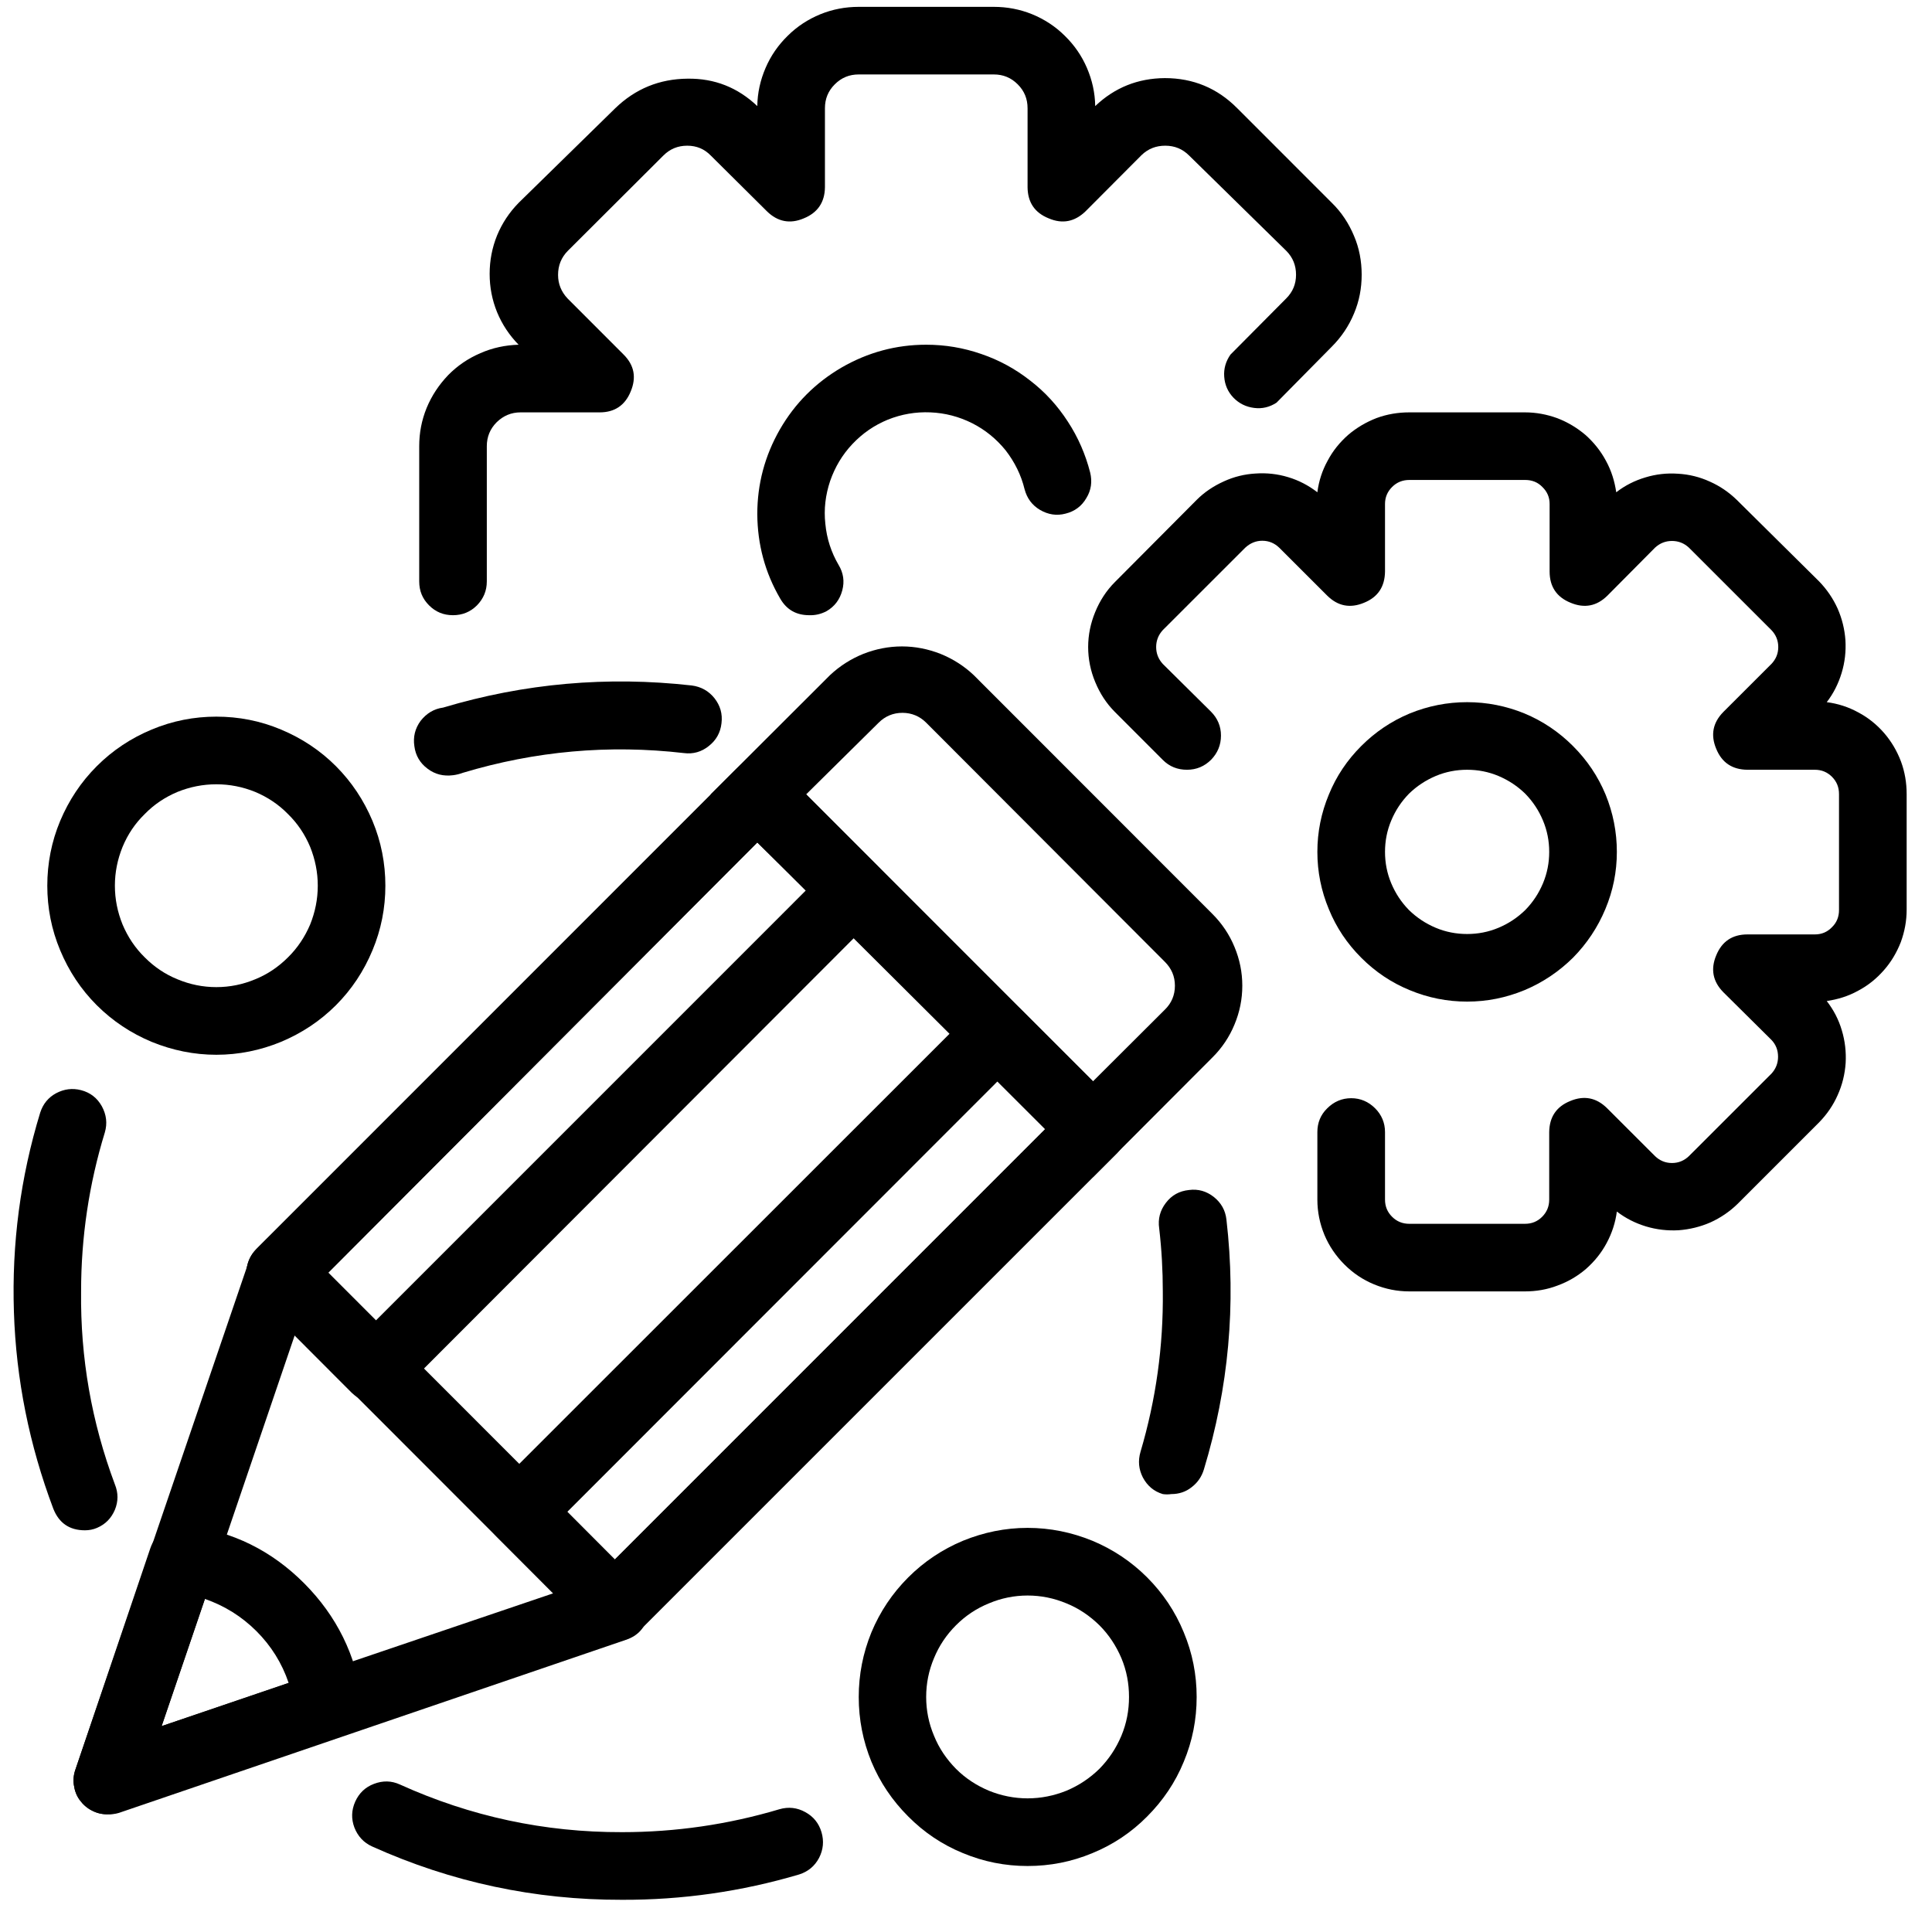
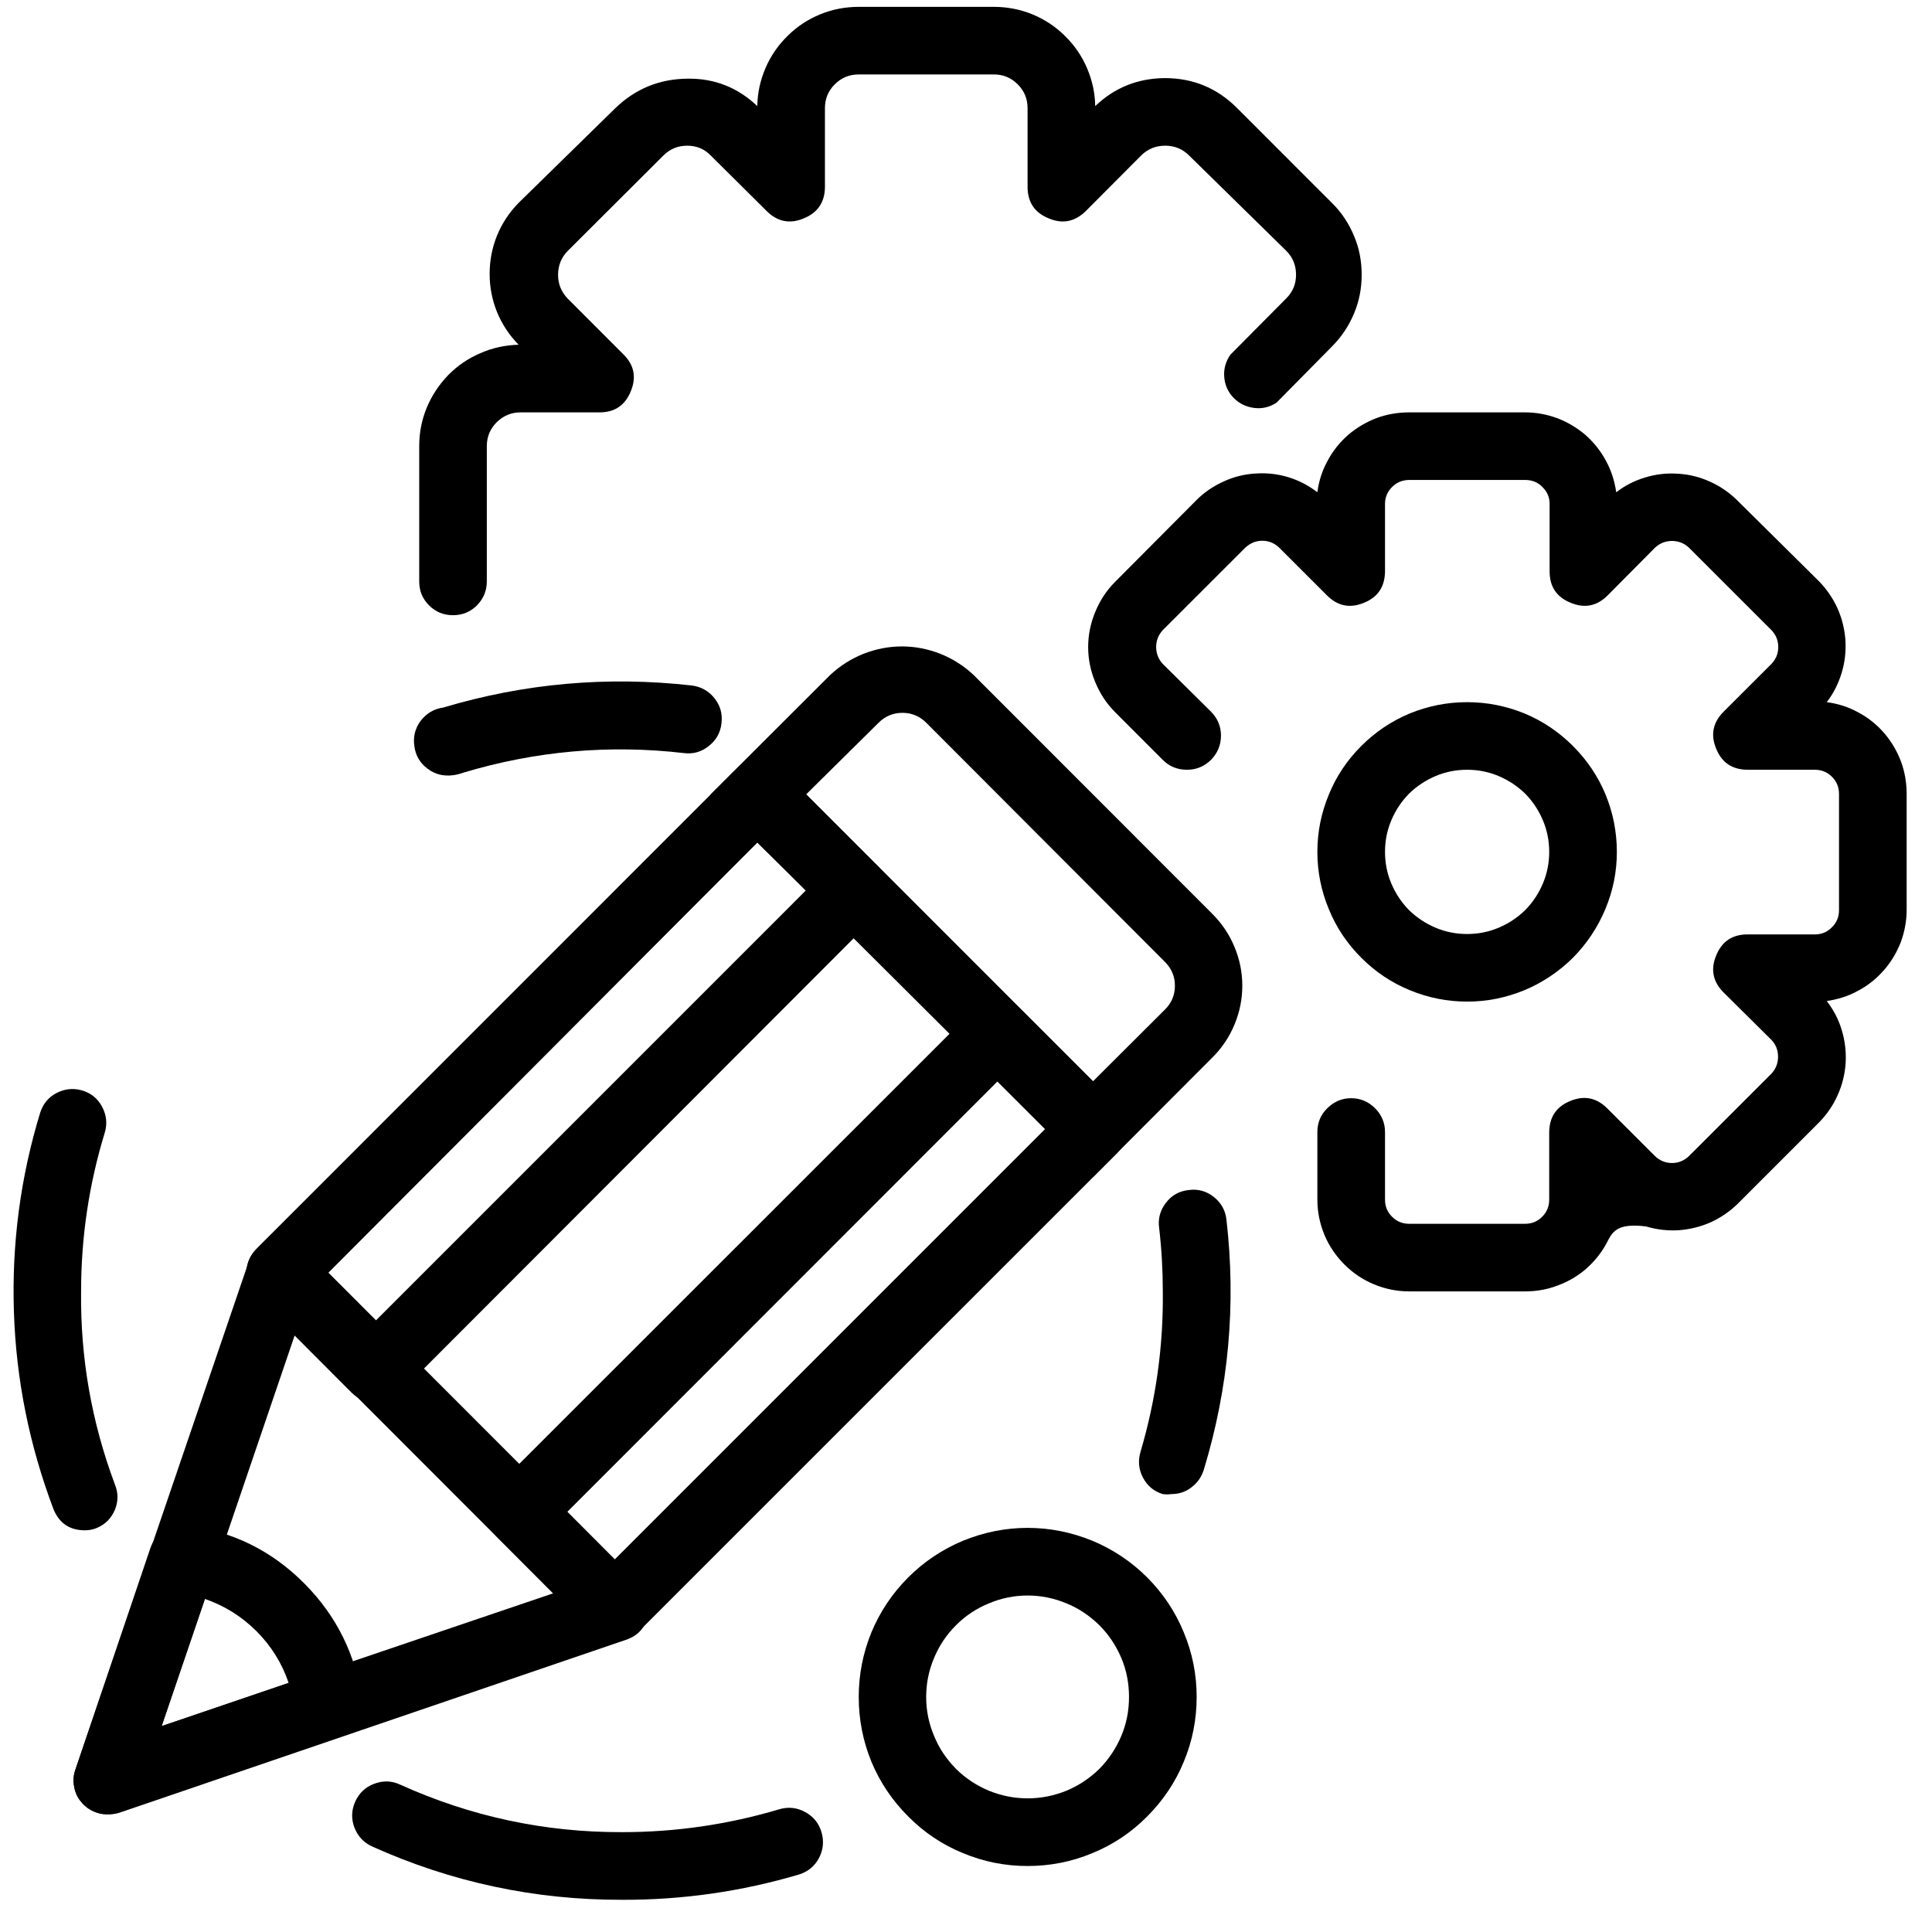
<svg xmlns="http://www.w3.org/2000/svg" width="50" zoomAndPan="magnify" viewBox="0 0 37.5 37.5" height="50" preserveAspectRatio="xMidYMid meet" version="1.0">
  <defs>
    <clipPath id="0c32cfa624">
      <path d="M 21 8 L 37.008 8 L 37.008 26 L 21 26 Z M 21 8 " clip-rule="nonzero" />
    </clipPath>
  </defs>
  <path fill="#000000" d="M 8.793 11.941 C 8.609 11.941 8.457 11.879 8.328 11.75 C 8.199 11.621 8.137 11.469 8.137 11.285 L 8.137 8.66 C 8.137 8.402 8.184 8.156 8.281 7.918 C 8.379 7.68 8.52 7.469 8.699 7.281 C 8.879 7.098 9.086 6.957 9.324 6.855 C 9.562 6.75 9.809 6.699 10.066 6.691 C 9.887 6.508 9.746 6.297 9.648 6.059 C 9.551 5.82 9.504 5.574 9.504 5.316 C 9.504 5.059 9.551 4.809 9.648 4.57 C 9.746 4.332 9.887 4.121 10.066 3.938 L 11.941 2.102 C 12.332 1.723 12.801 1.531 13.348 1.527 C 13.871 1.52 14.32 1.699 14.699 2.059 C 14.703 1.801 14.758 1.555 14.859 1.32 C 14.961 1.082 15.105 0.875 15.289 0.695 C 15.473 0.512 15.684 0.375 15.922 0.277 C 16.16 0.18 16.41 0.133 16.668 0.133 L 19.289 0.133 C 19.547 0.133 19.797 0.18 20.035 0.277 C 20.273 0.375 20.484 0.512 20.668 0.695 C 20.852 0.875 20.996 1.082 21.098 1.32 C 21.199 1.555 21.254 1.801 21.258 2.059 C 21.637 1.699 22.086 1.52 22.609 1.516 C 23.16 1.516 23.629 1.711 24.016 2.102 L 25.852 3.938 C 26.039 4.121 26.18 4.336 26.281 4.578 C 26.383 4.816 26.43 5.07 26.43 5.332 C 26.43 5.594 26.383 5.844 26.281 6.086 C 26.18 6.328 26.039 6.539 25.852 6.727 L 24.777 7.816 C 24.645 7.902 24.5 7.938 24.344 7.918 C 24.184 7.898 24.051 7.832 23.941 7.719 C 23.832 7.605 23.773 7.469 23.762 7.312 C 23.75 7.156 23.793 7.012 23.883 6.883 L 24.965 5.793 C 25.094 5.664 25.156 5.512 25.156 5.332 C 25.156 5.152 25.094 4.996 24.965 4.867 L 23.082 3.02 C 22.953 2.891 22.801 2.828 22.617 2.828 C 22.438 2.828 22.285 2.887 22.156 3.012 L 21.07 4.102 C 20.859 4.305 20.621 4.352 20.355 4.238 C 20.082 4.129 19.949 3.926 19.945 3.637 L 19.945 2.102 C 19.945 1.918 19.883 1.766 19.754 1.637 C 19.625 1.508 19.473 1.445 19.289 1.445 L 16.668 1.445 C 16.484 1.445 16.332 1.508 16.203 1.637 C 16.074 1.766 16.012 1.918 16.012 2.102 L 16.012 3.637 C 16.008 3.926 15.871 4.129 15.602 4.238 C 15.336 4.352 15.094 4.305 14.887 4.102 L 13.797 3.02 C 13.672 2.891 13.52 2.828 13.34 2.828 C 13.156 2.828 13.004 2.891 12.875 3.02 L 11.023 4.867 C 10.895 4.996 10.832 5.152 10.832 5.336 C 10.832 5.512 10.895 5.664 11.016 5.793 L 12.105 6.883 C 12.312 7.09 12.355 7.328 12.242 7.598 C 12.133 7.867 11.93 8.004 11.641 8.004 L 10.105 8.004 C 9.922 8.004 9.77 8.07 9.641 8.195 C 9.512 8.324 9.449 8.48 9.449 8.66 L 9.449 11.285 C 9.449 11.469 9.383 11.621 9.258 11.75 C 9.129 11.879 8.973 11.941 8.793 11.941 Z M 8.793 11.941 " fill-opacity="1" fill-rule="nonzero" />
-   <path fill="#000000" d="M 15.707 11.941 C 15.457 11.941 15.27 11.836 15.145 11.621 C 14.848 11.113 14.703 10.566 14.699 9.98 C 14.699 9.395 14.844 8.848 15.137 8.336 C 15.43 7.828 15.828 7.43 16.336 7.133 C 16.844 6.84 17.391 6.691 17.977 6.691 C 18.344 6.691 18.699 6.75 19.047 6.871 C 19.391 6.988 19.707 7.16 19.996 7.387 C 20.285 7.609 20.527 7.875 20.727 8.184 C 20.926 8.488 21.07 8.82 21.16 9.172 C 21.203 9.348 21.18 9.516 21.086 9.668 C 20.996 9.824 20.859 9.926 20.684 9.969 C 20.508 10.016 20.344 9.988 20.188 9.898 C 20.031 9.805 19.934 9.672 19.887 9.496 C 19.82 9.219 19.695 8.969 19.52 8.742 C 19.34 8.52 19.125 8.344 18.871 8.215 C 18.613 8.086 18.344 8.016 18.059 8.004 C 17.773 7.992 17.5 8.039 17.234 8.145 C 16.969 8.254 16.742 8.41 16.543 8.621 C 16.348 8.828 16.207 9.066 16.113 9.336 C 16.023 9.605 15.988 9.883 16.02 10.168 C 16.047 10.453 16.133 10.719 16.277 10.965 C 16.371 11.121 16.395 11.285 16.348 11.461 C 16.301 11.637 16.199 11.773 16.043 11.863 C 15.938 11.918 15.828 11.945 15.707 11.941 Z M 15.707 11.941 " fill-opacity="1" fill-rule="nonzero" />
  <g clip-path="url(#0c32cfa624)">
-     <path fill="#000000" d="M 29.598 25.066 L 27.355 25.066 C 27.117 25.066 26.891 25.02 26.672 24.93 C 26.453 24.84 26.262 24.711 26.094 24.543 C 25.93 24.379 25.797 24.184 25.707 23.969 C 25.617 23.75 25.57 23.523 25.57 23.285 L 25.57 21.973 C 25.57 21.793 25.633 21.637 25.762 21.512 C 25.891 21.383 26.047 21.316 26.227 21.316 C 26.406 21.316 26.562 21.383 26.691 21.512 C 26.816 21.637 26.883 21.793 26.883 21.973 L 26.883 23.285 C 26.883 23.418 26.93 23.527 27.02 23.617 C 27.113 23.711 27.227 23.754 27.355 23.754 L 29.598 23.754 C 29.73 23.754 29.84 23.711 29.934 23.617 C 30.023 23.527 30.07 23.418 30.07 23.285 L 30.07 21.973 C 30.074 21.684 30.207 21.48 30.477 21.371 C 30.746 21.258 30.984 21.305 31.191 21.508 L 32.125 22.441 C 32.215 22.527 32.324 22.574 32.453 22.574 C 32.582 22.574 32.691 22.527 32.781 22.441 L 34.383 20.84 C 34.469 20.746 34.512 20.637 34.512 20.512 C 34.512 20.383 34.469 20.273 34.383 20.184 L 33.449 19.258 C 33.246 19.051 33.199 18.812 33.312 18.543 C 33.422 18.273 33.625 18.137 33.918 18.137 L 35.227 18.137 C 35.359 18.137 35.469 18.09 35.559 17.996 C 35.652 17.906 35.695 17.793 35.695 17.664 L 35.695 15.414 C 35.695 15.281 35.652 15.172 35.559 15.078 C 35.469 14.988 35.359 14.941 35.227 14.941 L 33.918 14.941 C 33.625 14.938 33.422 14.805 33.312 14.535 C 33.199 14.266 33.246 14.027 33.449 13.82 L 34.383 12.887 C 34.469 12.797 34.516 12.688 34.516 12.559 C 34.516 12.43 34.469 12.32 34.383 12.23 L 32.781 10.629 C 32.688 10.543 32.578 10.5 32.453 10.5 C 32.328 10.5 32.219 10.543 32.125 10.629 L 31.199 11.562 C 30.992 11.766 30.754 11.812 30.484 11.699 C 30.215 11.59 30.078 11.387 30.078 11.094 L 30.078 9.781 C 30.078 9.652 30.031 9.543 29.938 9.453 C 29.848 9.359 29.734 9.316 29.605 9.316 L 27.355 9.316 C 27.227 9.316 27.113 9.359 27.02 9.453 C 26.93 9.543 26.883 9.652 26.883 9.781 L 26.883 11.094 C 26.879 11.387 26.746 11.59 26.477 11.699 C 26.207 11.812 25.969 11.766 25.762 11.562 L 24.828 10.629 C 24.738 10.543 24.629 10.496 24.5 10.496 C 24.375 10.496 24.266 10.543 24.172 10.629 L 22.57 12.23 C 22.484 12.324 22.441 12.434 22.441 12.559 C 22.441 12.684 22.484 12.793 22.57 12.887 L 23.504 13.812 C 23.633 13.941 23.699 14.098 23.699 14.277 C 23.699 14.461 23.633 14.617 23.508 14.746 C 23.379 14.875 23.223 14.941 23.039 14.941 C 22.855 14.941 22.699 14.879 22.57 14.75 L 21.641 13.82 C 21.473 13.652 21.348 13.457 21.258 13.238 C 21.168 13.023 21.121 12.793 21.121 12.559 C 21.121 12.324 21.168 12.098 21.258 11.879 C 21.348 11.66 21.473 11.465 21.641 11.297 L 23.227 9.703 C 23.379 9.551 23.555 9.434 23.754 9.344 C 23.949 9.254 24.156 9.203 24.371 9.191 C 24.586 9.176 24.797 9.199 25.004 9.262 C 25.211 9.324 25.398 9.422 25.57 9.555 C 25.598 9.336 25.664 9.133 25.77 8.941 C 25.871 8.75 26.004 8.586 26.168 8.441 C 26.332 8.301 26.52 8.191 26.723 8.113 C 26.926 8.039 27.137 8.004 27.355 8.004 L 29.598 8.004 C 29.816 8.004 30.023 8.043 30.227 8.117 C 30.43 8.195 30.613 8.305 30.777 8.445 C 30.938 8.59 31.07 8.754 31.172 8.945 C 31.277 9.137 31.34 9.34 31.371 9.555 C 31.543 9.422 31.73 9.328 31.938 9.266 C 32.145 9.203 32.355 9.18 32.57 9.195 C 32.785 9.207 32.992 9.258 33.188 9.348 C 33.383 9.434 33.559 9.555 33.711 9.703 L 35.309 11.285 C 35.457 11.438 35.578 11.613 35.668 11.812 C 35.754 12.008 35.805 12.215 35.82 12.43 C 35.832 12.645 35.809 12.855 35.746 13.062 C 35.684 13.266 35.59 13.457 35.457 13.629 C 35.672 13.656 35.879 13.723 36.07 13.828 C 36.262 13.93 36.426 14.062 36.57 14.227 C 36.711 14.391 36.82 14.574 36.898 14.781 C 36.973 14.984 37.008 15.195 37.008 15.414 L 37.008 17.656 C 37.008 17.875 36.969 18.082 36.895 18.285 C 36.816 18.488 36.707 18.672 36.566 18.832 C 36.422 18.996 36.258 19.129 36.066 19.23 C 35.875 19.336 35.672 19.398 35.457 19.43 C 35.59 19.602 35.688 19.789 35.75 20 C 35.812 20.207 35.836 20.418 35.824 20.633 C 35.809 20.852 35.758 21.059 35.668 21.258 C 35.582 21.453 35.461 21.629 35.309 21.785 L 33.727 23.367 C 33.574 23.516 33.398 23.637 33.199 23.727 C 33.004 23.812 32.797 23.863 32.582 23.879 C 32.367 23.891 32.156 23.867 31.949 23.805 C 31.742 23.742 31.555 23.648 31.383 23.516 C 31.355 23.73 31.289 23.934 31.184 24.129 C 31.082 24.32 30.949 24.484 30.785 24.629 C 30.621 24.77 30.434 24.879 30.23 24.953 C 30.027 25.031 29.816 25.066 29.598 25.066 Z M 29.598 25.066 " fill-opacity="1" fill-rule="nonzero" />
+     <path fill="#000000" d="M 29.598 25.066 L 27.355 25.066 C 27.117 25.066 26.891 25.02 26.672 24.93 C 26.453 24.84 26.262 24.711 26.094 24.543 C 25.93 24.379 25.797 24.184 25.707 23.969 C 25.617 23.75 25.57 23.523 25.57 23.285 L 25.57 21.973 C 25.57 21.793 25.633 21.637 25.762 21.512 C 25.891 21.383 26.047 21.316 26.227 21.316 C 26.406 21.316 26.562 21.383 26.691 21.512 C 26.816 21.637 26.883 21.793 26.883 21.973 L 26.883 23.285 C 26.883 23.418 26.93 23.527 27.02 23.617 C 27.113 23.711 27.227 23.754 27.355 23.754 L 29.598 23.754 C 29.73 23.754 29.84 23.711 29.934 23.617 C 30.023 23.527 30.07 23.418 30.07 23.285 L 30.07 21.973 C 30.074 21.684 30.207 21.48 30.477 21.371 C 30.746 21.258 30.984 21.305 31.191 21.508 L 32.125 22.441 C 32.215 22.527 32.324 22.574 32.453 22.574 C 32.582 22.574 32.691 22.527 32.781 22.441 L 34.383 20.84 C 34.469 20.746 34.512 20.637 34.512 20.512 C 34.512 20.383 34.469 20.273 34.383 20.184 L 33.449 19.258 C 33.246 19.051 33.199 18.812 33.312 18.543 C 33.422 18.273 33.625 18.137 33.918 18.137 L 35.227 18.137 C 35.359 18.137 35.469 18.09 35.559 17.996 C 35.652 17.906 35.695 17.793 35.695 17.664 L 35.695 15.414 C 35.695 15.281 35.652 15.172 35.559 15.078 C 35.469 14.988 35.359 14.941 35.227 14.941 L 33.918 14.941 C 33.625 14.938 33.422 14.805 33.312 14.535 C 33.199 14.266 33.246 14.027 33.449 13.82 L 34.383 12.887 C 34.469 12.797 34.516 12.688 34.516 12.559 C 34.516 12.43 34.469 12.32 34.383 12.23 L 32.781 10.629 C 32.688 10.543 32.578 10.5 32.453 10.5 C 32.328 10.5 32.219 10.543 32.125 10.629 L 31.199 11.562 C 30.992 11.766 30.754 11.812 30.484 11.699 C 30.215 11.59 30.078 11.387 30.078 11.094 L 30.078 9.781 C 30.078 9.652 30.031 9.543 29.938 9.453 C 29.848 9.359 29.734 9.316 29.605 9.316 L 27.355 9.316 C 27.227 9.316 27.113 9.359 27.02 9.453 C 26.93 9.543 26.883 9.652 26.883 9.781 L 26.883 11.094 C 26.879 11.387 26.746 11.59 26.477 11.699 C 26.207 11.812 25.969 11.766 25.762 11.562 L 24.828 10.629 C 24.738 10.543 24.629 10.496 24.5 10.496 C 24.375 10.496 24.266 10.543 24.172 10.629 L 22.57 12.23 C 22.484 12.324 22.441 12.434 22.441 12.559 C 22.441 12.684 22.484 12.793 22.57 12.887 L 23.504 13.812 C 23.633 13.941 23.699 14.098 23.699 14.277 C 23.699 14.461 23.633 14.617 23.508 14.746 C 23.379 14.875 23.223 14.941 23.039 14.941 C 22.855 14.941 22.699 14.879 22.57 14.75 L 21.641 13.82 C 21.473 13.652 21.348 13.457 21.258 13.238 C 21.168 13.023 21.121 12.793 21.121 12.559 C 21.121 12.324 21.168 12.098 21.258 11.879 C 21.348 11.66 21.473 11.465 21.641 11.297 L 23.227 9.703 C 23.379 9.551 23.555 9.434 23.754 9.344 C 23.949 9.254 24.156 9.203 24.371 9.191 C 24.586 9.176 24.797 9.199 25.004 9.262 C 25.211 9.324 25.398 9.422 25.57 9.555 C 25.598 9.336 25.664 9.133 25.77 8.941 C 25.871 8.75 26.004 8.586 26.168 8.441 C 26.332 8.301 26.52 8.191 26.723 8.113 C 26.926 8.039 27.137 8.004 27.355 8.004 L 29.598 8.004 C 29.816 8.004 30.023 8.043 30.227 8.117 C 30.43 8.195 30.613 8.305 30.777 8.445 C 30.938 8.59 31.07 8.754 31.172 8.945 C 31.277 9.137 31.34 9.34 31.371 9.555 C 31.543 9.422 31.73 9.328 31.938 9.266 C 32.145 9.203 32.355 9.18 32.57 9.195 C 32.785 9.207 32.992 9.258 33.188 9.348 C 33.383 9.434 33.559 9.555 33.711 9.703 L 35.309 11.285 C 35.457 11.438 35.578 11.613 35.668 11.812 C 35.754 12.008 35.805 12.215 35.82 12.43 C 35.832 12.645 35.809 12.855 35.746 13.062 C 35.684 13.266 35.59 13.457 35.457 13.629 C 35.672 13.656 35.879 13.723 36.07 13.828 C 36.262 13.93 36.426 14.062 36.57 14.227 C 36.711 14.391 36.82 14.574 36.898 14.781 C 36.973 14.984 37.008 15.195 37.008 15.414 L 37.008 17.656 C 37.008 17.875 36.969 18.082 36.895 18.285 C 36.816 18.488 36.707 18.672 36.566 18.832 C 36.422 18.996 36.258 19.129 36.066 19.23 C 35.875 19.336 35.672 19.398 35.457 19.43 C 35.59 19.602 35.688 19.789 35.75 20 C 35.812 20.207 35.836 20.418 35.824 20.633 C 35.809 20.852 35.758 21.059 35.668 21.258 C 35.582 21.453 35.461 21.629 35.309 21.785 L 33.727 23.367 C 33.574 23.516 33.398 23.637 33.199 23.727 C 33.004 23.812 32.797 23.863 32.582 23.879 C 32.367 23.891 32.156 23.867 31.949 23.805 C 31.355 23.73 31.289 23.934 31.184 24.129 C 31.082 24.32 30.949 24.484 30.785 24.629 C 30.621 24.77 30.434 24.879 30.23 24.953 C 30.027 25.031 29.816 25.066 29.598 25.066 Z M 29.598 25.066 " fill-opacity="1" fill-rule="nonzero" />
  </g>
  <path fill="#000000" d="M 28.477 19.441 C 28.09 19.441 27.719 19.367 27.363 19.219 C 27.008 19.074 26.695 18.863 26.422 18.59 C 26.148 18.316 25.938 18.004 25.793 17.648 C 25.645 17.293 25.57 16.922 25.57 16.535 C 25.57 16.148 25.645 15.777 25.793 15.422 C 25.938 15.066 26.148 14.754 26.422 14.48 C 26.695 14.207 27.008 13.996 27.363 13.848 C 27.719 13.703 28.09 13.629 28.477 13.629 C 28.863 13.629 29.234 13.703 29.59 13.848 C 29.945 13.996 30.258 14.207 30.531 14.48 C 30.805 14.754 31.016 15.066 31.164 15.422 C 31.309 15.777 31.383 16.148 31.383 16.535 C 31.383 16.922 31.309 17.289 31.16 17.645 C 31.012 18 30.801 18.316 30.531 18.59 C 30.258 18.859 29.945 19.07 29.59 19.219 C 29.23 19.367 28.863 19.441 28.477 19.441 Z M 28.477 14.941 C 28.266 14.941 28.062 14.98 27.867 15.062 C 27.672 15.145 27.5 15.258 27.348 15.406 C 27.199 15.559 27.086 15.73 27.004 15.926 C 26.922 16.121 26.883 16.324 26.883 16.535 C 26.883 16.746 26.922 16.949 27.004 17.145 C 27.086 17.34 27.199 17.512 27.348 17.664 C 27.5 17.812 27.672 17.926 27.867 18.008 C 28.062 18.09 28.266 18.129 28.477 18.129 C 28.688 18.129 28.891 18.09 29.086 18.008 C 29.281 17.926 29.453 17.812 29.605 17.664 C 29.754 17.512 29.867 17.34 29.949 17.145 C 30.031 16.949 30.07 16.746 30.07 16.535 C 30.07 16.324 30.031 16.121 29.949 15.926 C 29.867 15.73 29.754 15.559 29.605 15.406 C 29.453 15.258 29.281 15.145 29.086 15.062 C 28.891 14.98 28.688 14.941 28.477 14.941 Z M 28.477 14.941 " fill-opacity="1" fill-rule="nonzero" />
  <path fill="#000000" d="M 8.793 15.047 C 8.609 15.07 8.445 15.031 8.301 14.922 C 8.152 14.812 8.066 14.664 8.043 14.484 C 8.016 14.305 8.055 14.141 8.164 13.992 C 8.277 13.848 8.422 13.758 8.602 13.734 C 10.18 13.262 11.789 13.121 13.426 13.305 C 13.605 13.328 13.754 13.41 13.867 13.551 C 13.98 13.695 14.027 13.855 14.004 14.039 C 13.984 14.219 13.902 14.367 13.758 14.48 C 13.617 14.594 13.453 14.641 13.273 14.617 C 11.816 14.449 10.387 14.578 8.984 15 C 8.922 15.023 8.859 15.039 8.793 15.047 Z M 8.793 15.047 " fill-opacity="1" fill-rule="nonzero" />
  <path fill="#000000" d="M 22.734 29 C 22.68 29.008 22.625 29.008 22.57 29 C 22.398 28.949 22.27 28.84 22.184 28.68 C 22.102 28.52 22.086 28.355 22.137 28.18 C 22.438 27.164 22.582 26.125 22.57 25.066 C 22.57 24.656 22.547 24.25 22.5 23.844 C 22.473 23.66 22.516 23.496 22.629 23.348 C 22.742 23.199 22.891 23.117 23.078 23.098 C 23.258 23.074 23.418 23.121 23.562 23.234 C 23.703 23.348 23.785 23.492 23.805 23.672 C 23.996 25.32 23.848 26.938 23.367 28.523 C 23.324 28.664 23.246 28.777 23.129 28.867 C 23.016 28.957 22.883 29 22.734 29 Z M 22.734 29 " fill-opacity="1" fill-rule="nonzero" />
  <path fill="#000000" d="M 12.074 36.875 C 10.383 36.879 8.766 36.535 7.223 35.84 C 7.059 35.766 6.945 35.641 6.879 35.473 C 6.816 35.305 6.82 35.137 6.895 34.969 C 6.969 34.805 7.09 34.688 7.258 34.625 C 7.43 34.559 7.598 34.562 7.762 34.637 C 9.133 35.258 10.57 35.566 12.074 35.562 C 13.113 35.562 14.133 35.414 15.129 35.117 C 15.305 35.066 15.473 35.086 15.629 35.172 C 15.789 35.258 15.895 35.391 15.945 35.562 C 15.996 35.734 15.98 35.902 15.898 36.062 C 15.812 36.223 15.684 36.328 15.512 36.383 C 14.391 36.715 13.242 36.879 12.074 36.875 Z M 12.074 36.875 " fill-opacity="1" fill-rule="nonzero" />
  <path fill="#000000" d="M 1.648 29.703 C 1.348 29.703 1.145 29.562 1.035 29.285 C 0.57 28.051 0.312 26.777 0.27 25.461 C 0.227 24.145 0.395 22.855 0.781 21.594 C 0.836 21.426 0.938 21.301 1.09 21.219 C 1.246 21.137 1.406 21.117 1.574 21.16 C 1.754 21.207 1.887 21.312 1.977 21.473 C 2.066 21.637 2.086 21.805 2.035 21.98 C 1.727 22.984 1.574 24.016 1.574 25.066 C 1.559 26.355 1.777 27.602 2.23 28.812 C 2.297 28.977 2.297 29.141 2.23 29.305 C 2.16 29.469 2.047 29.586 1.883 29.656 C 1.809 29.688 1.73 29.703 1.648 29.703 Z M 1.648 29.703 " fill-opacity="1" fill-rule="nonzero" />
-   <path fill="#000000" d="M 4.199 20.473 C 3.766 20.473 3.348 20.387 2.945 20.223 C 2.543 20.055 2.188 19.82 1.879 19.512 C 1.57 19.203 1.336 18.848 1.168 18.445 C 1 18.043 0.918 17.625 0.918 17.191 C 0.918 16.758 1 16.336 1.168 15.934 C 1.336 15.535 1.57 15.18 1.879 14.871 C 2.188 14.562 2.543 14.328 2.945 14.16 C 3.348 13.992 3.766 13.91 4.199 13.91 C 4.633 13.91 5.055 13.992 5.453 14.16 C 5.855 14.328 6.211 14.562 6.52 14.871 C 6.828 15.18 7.062 15.535 7.23 15.934 C 7.398 16.336 7.48 16.758 7.48 17.191 C 7.48 17.625 7.398 18.043 7.23 18.445 C 7.062 18.848 6.828 19.203 6.52 19.512 C 6.211 19.82 5.855 20.055 5.453 20.223 C 5.055 20.387 4.633 20.473 4.199 20.473 Z M 4.199 15.223 C 3.938 15.223 3.688 15.273 3.445 15.371 C 3.203 15.473 2.992 15.613 2.809 15.801 C 2.621 15.984 2.48 16.195 2.379 16.438 C 2.281 16.68 2.23 16.93 2.23 17.191 C 2.23 17.453 2.281 17.703 2.379 17.945 C 2.48 18.184 2.621 18.398 2.809 18.582 C 2.992 18.766 3.203 18.91 3.445 19.008 C 3.688 19.109 3.938 19.16 4.199 19.16 C 4.461 19.16 4.711 19.109 4.953 19.008 C 5.195 18.91 5.406 18.766 5.59 18.582 C 5.777 18.398 5.918 18.184 6.02 17.945 C 6.117 17.703 6.168 17.453 6.168 17.191 C 6.168 16.93 6.117 16.68 6.02 16.438 C 5.918 16.195 5.777 15.984 5.59 15.801 C 5.406 15.613 5.195 15.473 4.953 15.371 C 4.711 15.273 4.461 15.223 4.199 15.223 Z M 4.199 15.223 " fill-opacity="1" fill-rule="nonzero" />
  <path fill="#000000" d="M 19.945 36.219 C 19.512 36.219 19.094 36.137 18.691 35.969 C 18.289 35.805 17.934 35.566 17.629 35.258 C 17.32 34.949 17.082 34.598 16.914 34.195 C 16.75 33.793 16.668 33.375 16.668 32.938 C 16.668 32.504 16.75 32.086 16.914 31.684 C 17.082 31.281 17.32 30.926 17.629 30.617 C 17.934 30.312 18.289 30.074 18.691 29.906 C 19.094 29.742 19.512 29.656 19.945 29.656 C 20.383 29.656 20.801 29.742 21.203 29.906 C 21.605 30.074 21.961 30.312 22.266 30.617 C 22.574 30.926 22.812 31.281 22.977 31.684 C 23.145 32.086 23.227 32.504 23.227 32.938 C 23.227 33.375 23.145 33.793 22.977 34.195 C 22.812 34.598 22.574 34.949 22.266 35.258 C 21.961 35.566 21.605 35.805 21.203 35.969 C 20.801 36.137 20.383 36.219 19.945 36.219 Z M 19.945 30.969 C 19.688 30.969 19.434 31.02 19.195 31.121 C 18.953 31.219 18.738 31.363 18.555 31.547 C 18.371 31.73 18.227 31.945 18.129 32.184 C 18.027 32.426 17.977 32.676 17.977 32.938 C 17.977 33.199 18.027 33.449 18.129 33.691 C 18.227 33.934 18.371 34.145 18.555 34.332 C 18.738 34.516 18.953 34.656 19.195 34.758 C 19.434 34.855 19.688 34.906 19.945 34.906 C 20.207 34.906 20.457 34.855 20.699 34.758 C 20.941 34.656 21.152 34.516 21.34 34.332 C 21.523 34.145 21.664 33.934 21.766 33.691 C 21.867 33.449 21.914 33.199 21.914 32.938 C 21.914 32.676 21.867 32.426 21.766 32.184 C 21.664 31.945 21.523 31.73 21.34 31.547 C 21.152 31.363 20.941 31.219 20.699 31.121 C 20.457 31.02 20.207 30.969 19.945 30.969 Z M 19.945 30.969 " fill-opacity="1" fill-rule="nonzero" />
  <path fill="#000000" d="M 11.934 31.855 C 11.754 31.855 11.598 31.789 11.469 31.66 L 4.98 25.164 C 4.852 25.035 4.789 24.883 4.789 24.699 C 4.789 24.52 4.852 24.367 4.98 24.238 L 14.258 14.961 C 14.387 14.832 14.539 14.77 14.719 14.77 C 14.902 14.77 15.055 14.832 15.184 14.961 L 21.68 21.457 C 21.805 21.582 21.867 21.734 21.871 21.914 C 21.871 22.098 21.809 22.254 21.68 22.383 L 12.402 31.66 C 12.273 31.789 12.117 31.855 11.934 31.855 Z M 6.371 24.703 L 11.934 30.27 L 20.289 21.914 L 14.699 16.352 Z M 6.371 24.703 " fill-opacity="1" fill-rule="nonzero" />
  <path fill="#000000" d="M 2.078 35.215 C 1.973 35.215 1.875 35.191 1.781 35.141 C 1.688 35.094 1.609 35.023 1.547 34.938 C 1.484 34.852 1.449 34.754 1.434 34.648 C 1.418 34.547 1.43 34.441 1.465 34.344 L 4.824 24.5 C 4.859 24.395 4.922 24.305 5.004 24.227 C 5.09 24.152 5.184 24.102 5.297 24.078 C 5.406 24.051 5.516 24.055 5.621 24.086 C 5.73 24.117 5.824 24.172 5.906 24.25 L 12.402 30.746 C 12.574 30.918 12.633 31.121 12.578 31.355 C 12.523 31.594 12.383 31.75 12.152 31.828 L 2.309 35.188 C 2.234 35.211 2.156 35.219 2.078 35.215 Z M 5.723 25.91 L 3.137 33.504 L 10.762 30.918 Z M 5.723 25.91 " fill-opacity="1" fill-rule="nonzero" />
  <path fill="#000000" d="M 2.078 35.215 C 1.973 35.215 1.875 35.191 1.781 35.141 C 1.688 35.094 1.609 35.023 1.547 34.938 C 1.484 34.852 1.449 34.754 1.434 34.648 C 1.418 34.547 1.43 34.441 1.465 34.344 L 2.918 30.051 C 2.969 29.902 3.062 29.789 3.195 29.703 C 3.328 29.621 3.473 29.59 3.629 29.613 C 4.516 29.723 5.273 30.098 5.906 30.734 C 6.535 31.367 6.91 32.125 7.027 33.012 C 7.047 33.164 7.016 33.309 6.934 33.441 C 6.852 33.57 6.734 33.664 6.586 33.711 L 2.297 35.176 C 2.227 35.203 2.156 35.215 2.078 35.215 Z M 3.977 31.035 L 3.137 33.504 L 5.602 32.664 C 5.473 32.281 5.262 31.945 4.977 31.66 C 4.691 31.375 4.359 31.168 3.977 31.035 Z M 3.977 31.035 " fill-opacity="1" fill-rule="nonzero" />
  <path fill="#000000" d="M 21.215 22.848 L 13.793 15.418 L 16.113 13.102 C 16.301 12.926 16.516 12.789 16.758 12.691 C 16.996 12.598 17.246 12.547 17.508 12.547 C 17.766 12.547 18.016 12.598 18.254 12.691 C 18.496 12.789 18.711 12.926 18.898 13.102 L 23.535 17.742 C 23.719 17.926 23.863 18.141 23.961 18.379 C 24.062 18.621 24.113 18.871 24.113 19.133 C 24.113 19.395 24.062 19.645 23.961 19.887 C 23.863 20.125 23.719 20.34 23.535 20.523 Z M 15.648 15.418 L 21.215 20.988 L 22.609 19.598 C 22.738 19.473 22.805 19.316 22.805 19.133 C 22.805 18.949 22.738 18.797 22.609 18.668 L 17.977 14.027 C 17.852 13.902 17.695 13.836 17.516 13.836 C 17.336 13.836 17.18 13.902 17.055 14.027 Z M 15.648 15.418 " fill-opacity="1" fill-rule="nonzero" />
  <path fill="#000000" d="M 11.934 31.855 C 11.754 31.855 11.598 31.789 11.469 31.66 L 9.617 29.801 C 9.492 29.676 9.43 29.52 9.43 29.34 C 9.43 29.16 9.492 29.004 9.617 28.875 L 18.898 19.598 C 19.023 19.473 19.18 19.41 19.359 19.41 C 19.539 19.41 19.695 19.473 19.82 19.598 L 21.68 21.457 C 21.805 21.582 21.867 21.734 21.871 21.914 C 21.871 22.098 21.809 22.254 21.68 22.383 L 12.402 31.66 C 12.273 31.789 12.117 31.855 11.934 31.855 Z M 11.012 29.344 L 11.934 30.27 L 20.289 21.914 L 19.363 20.988 Z M 11.012 29.344 " fill-opacity="1" fill-rule="nonzero" />
  <path fill="#000000" d="M 7.297 27.219 C 7.113 27.223 6.957 27.16 6.824 27.031 L 4.973 25.176 C 4.848 25.047 4.781 24.895 4.781 24.715 C 4.781 24.535 4.848 24.379 4.973 24.25 L 14.258 14.961 C 14.387 14.832 14.539 14.77 14.719 14.77 C 14.902 14.77 15.055 14.832 15.184 14.961 L 17.039 16.816 C 17.168 16.945 17.23 17.098 17.23 17.277 C 17.23 17.457 17.168 17.613 17.039 17.742 L 7.762 27.031 C 7.633 27.16 7.477 27.219 7.297 27.219 Z M 6.371 24.703 L 7.297 25.629 L 15.648 17.277 L 14.699 16.352 Z M 6.371 24.703 " fill-opacity="1" fill-rule="nonzero" />
</svg>